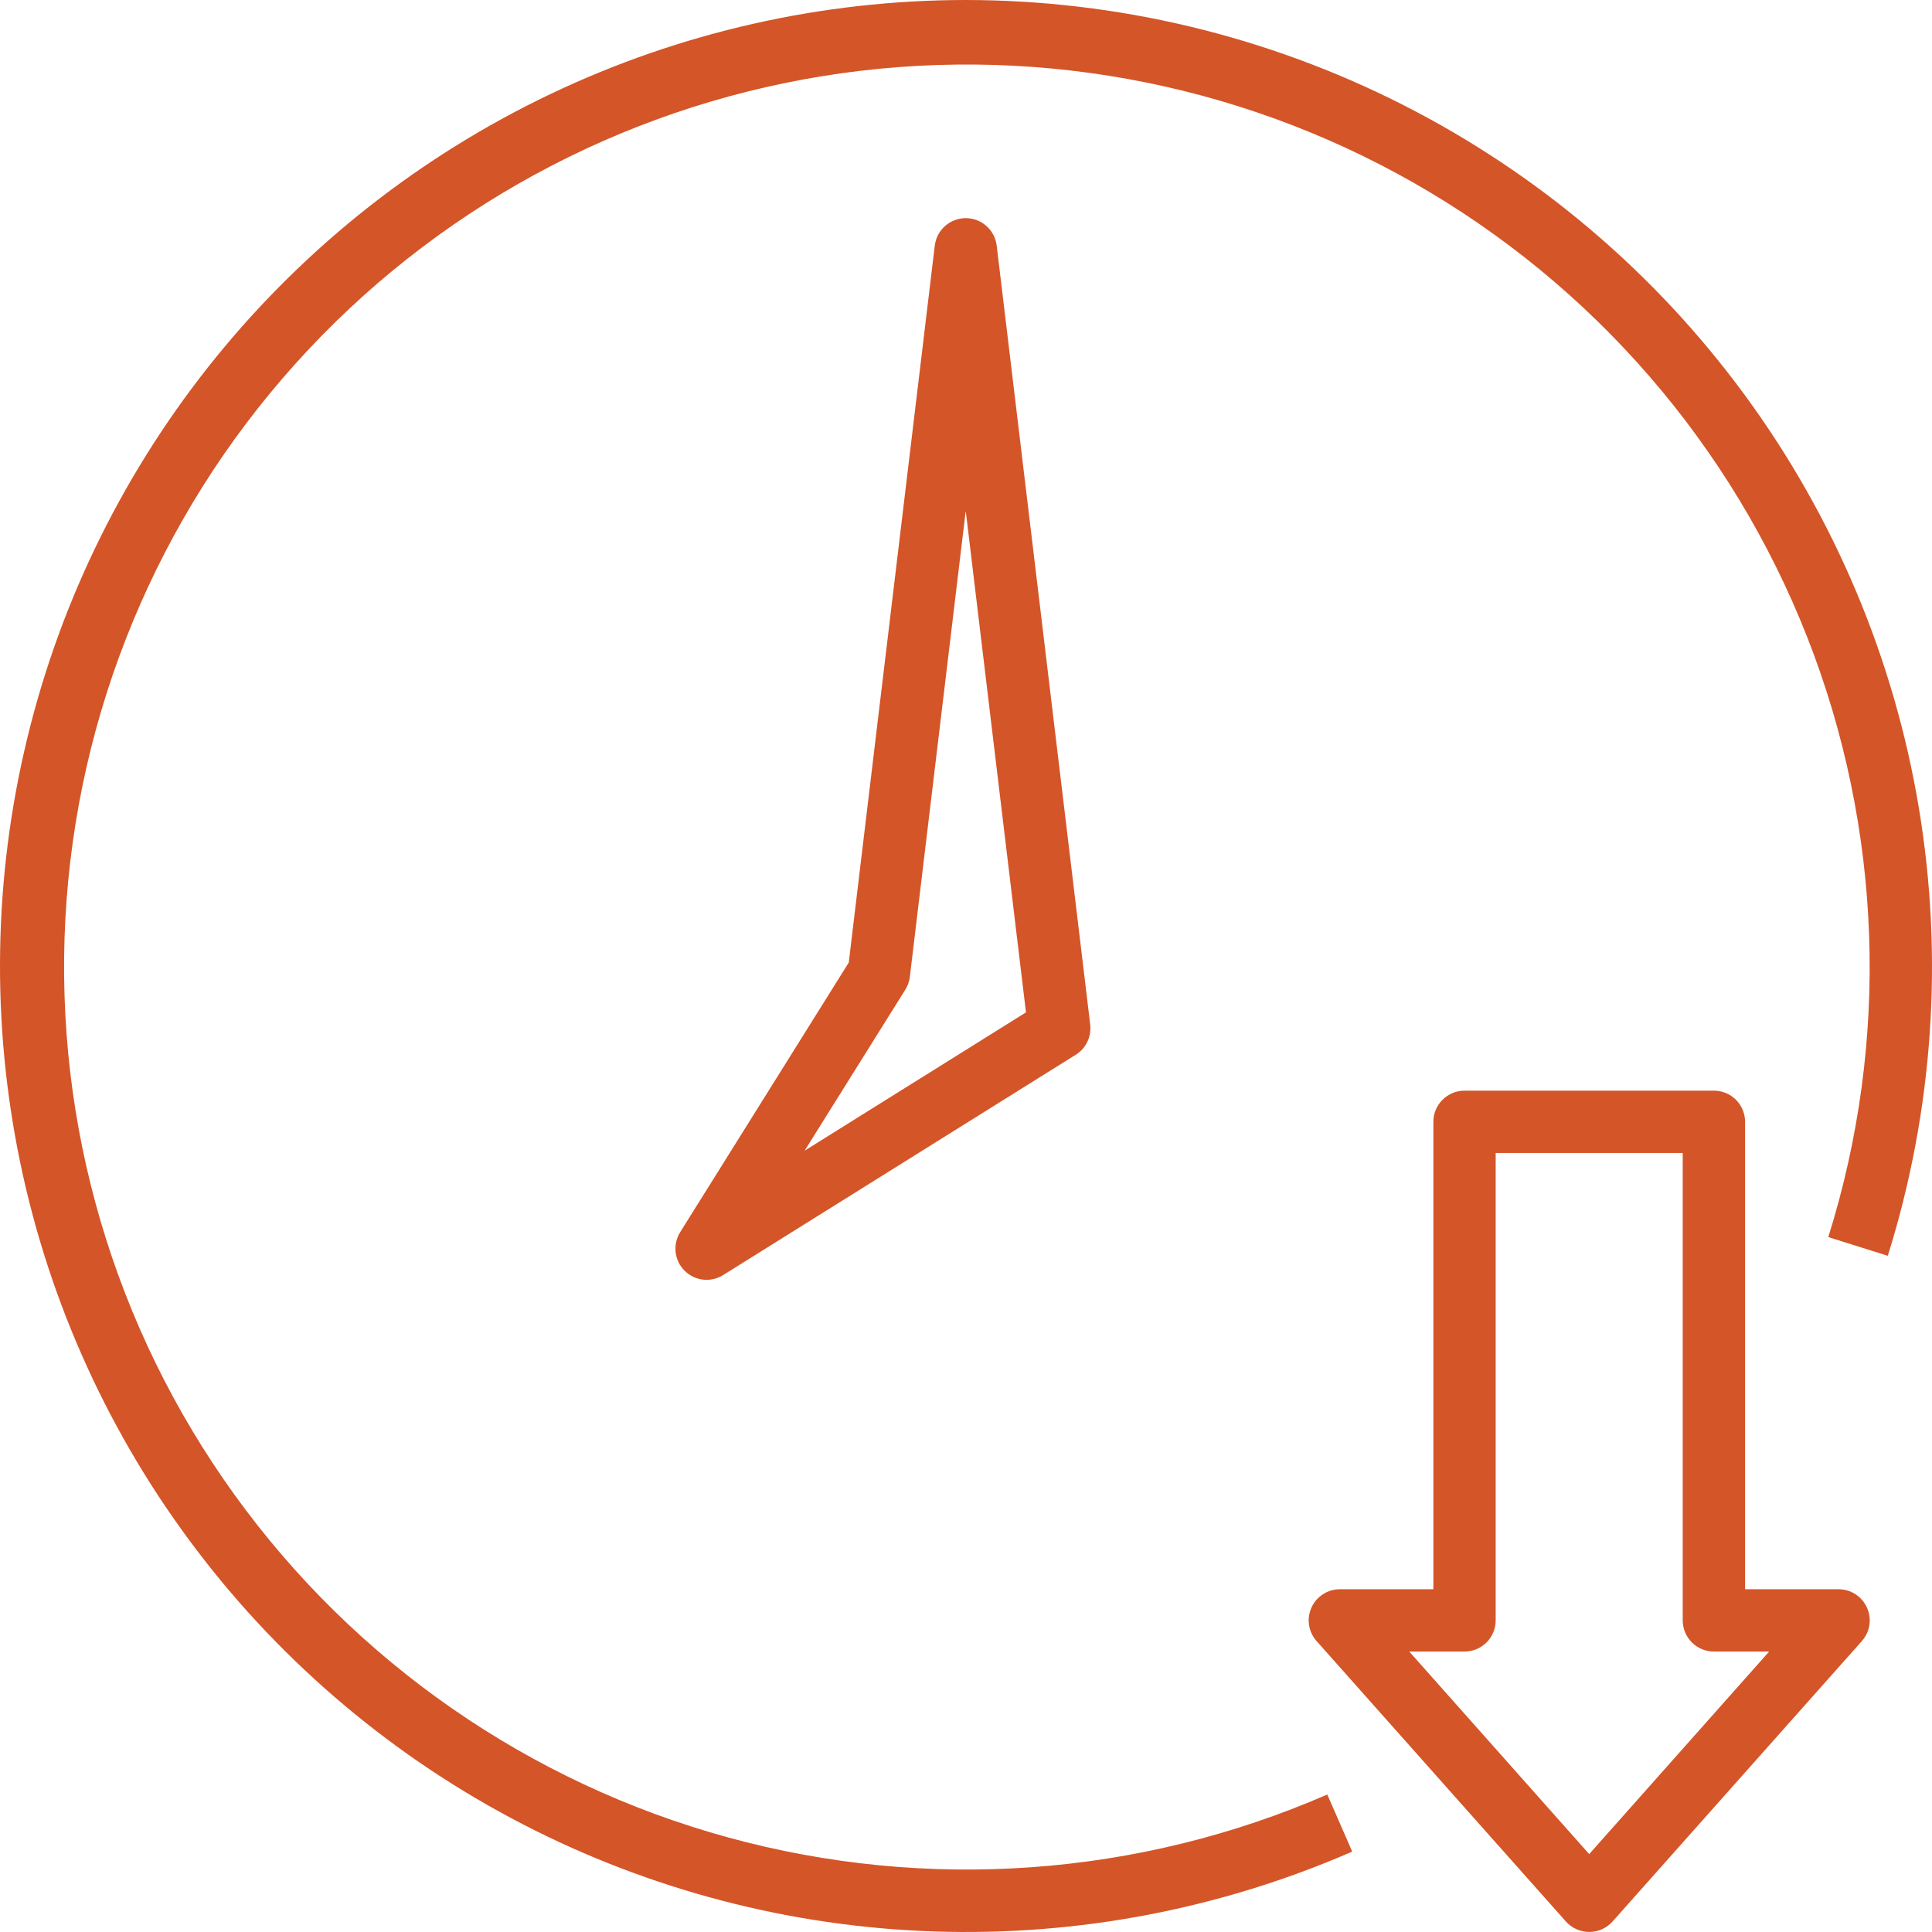
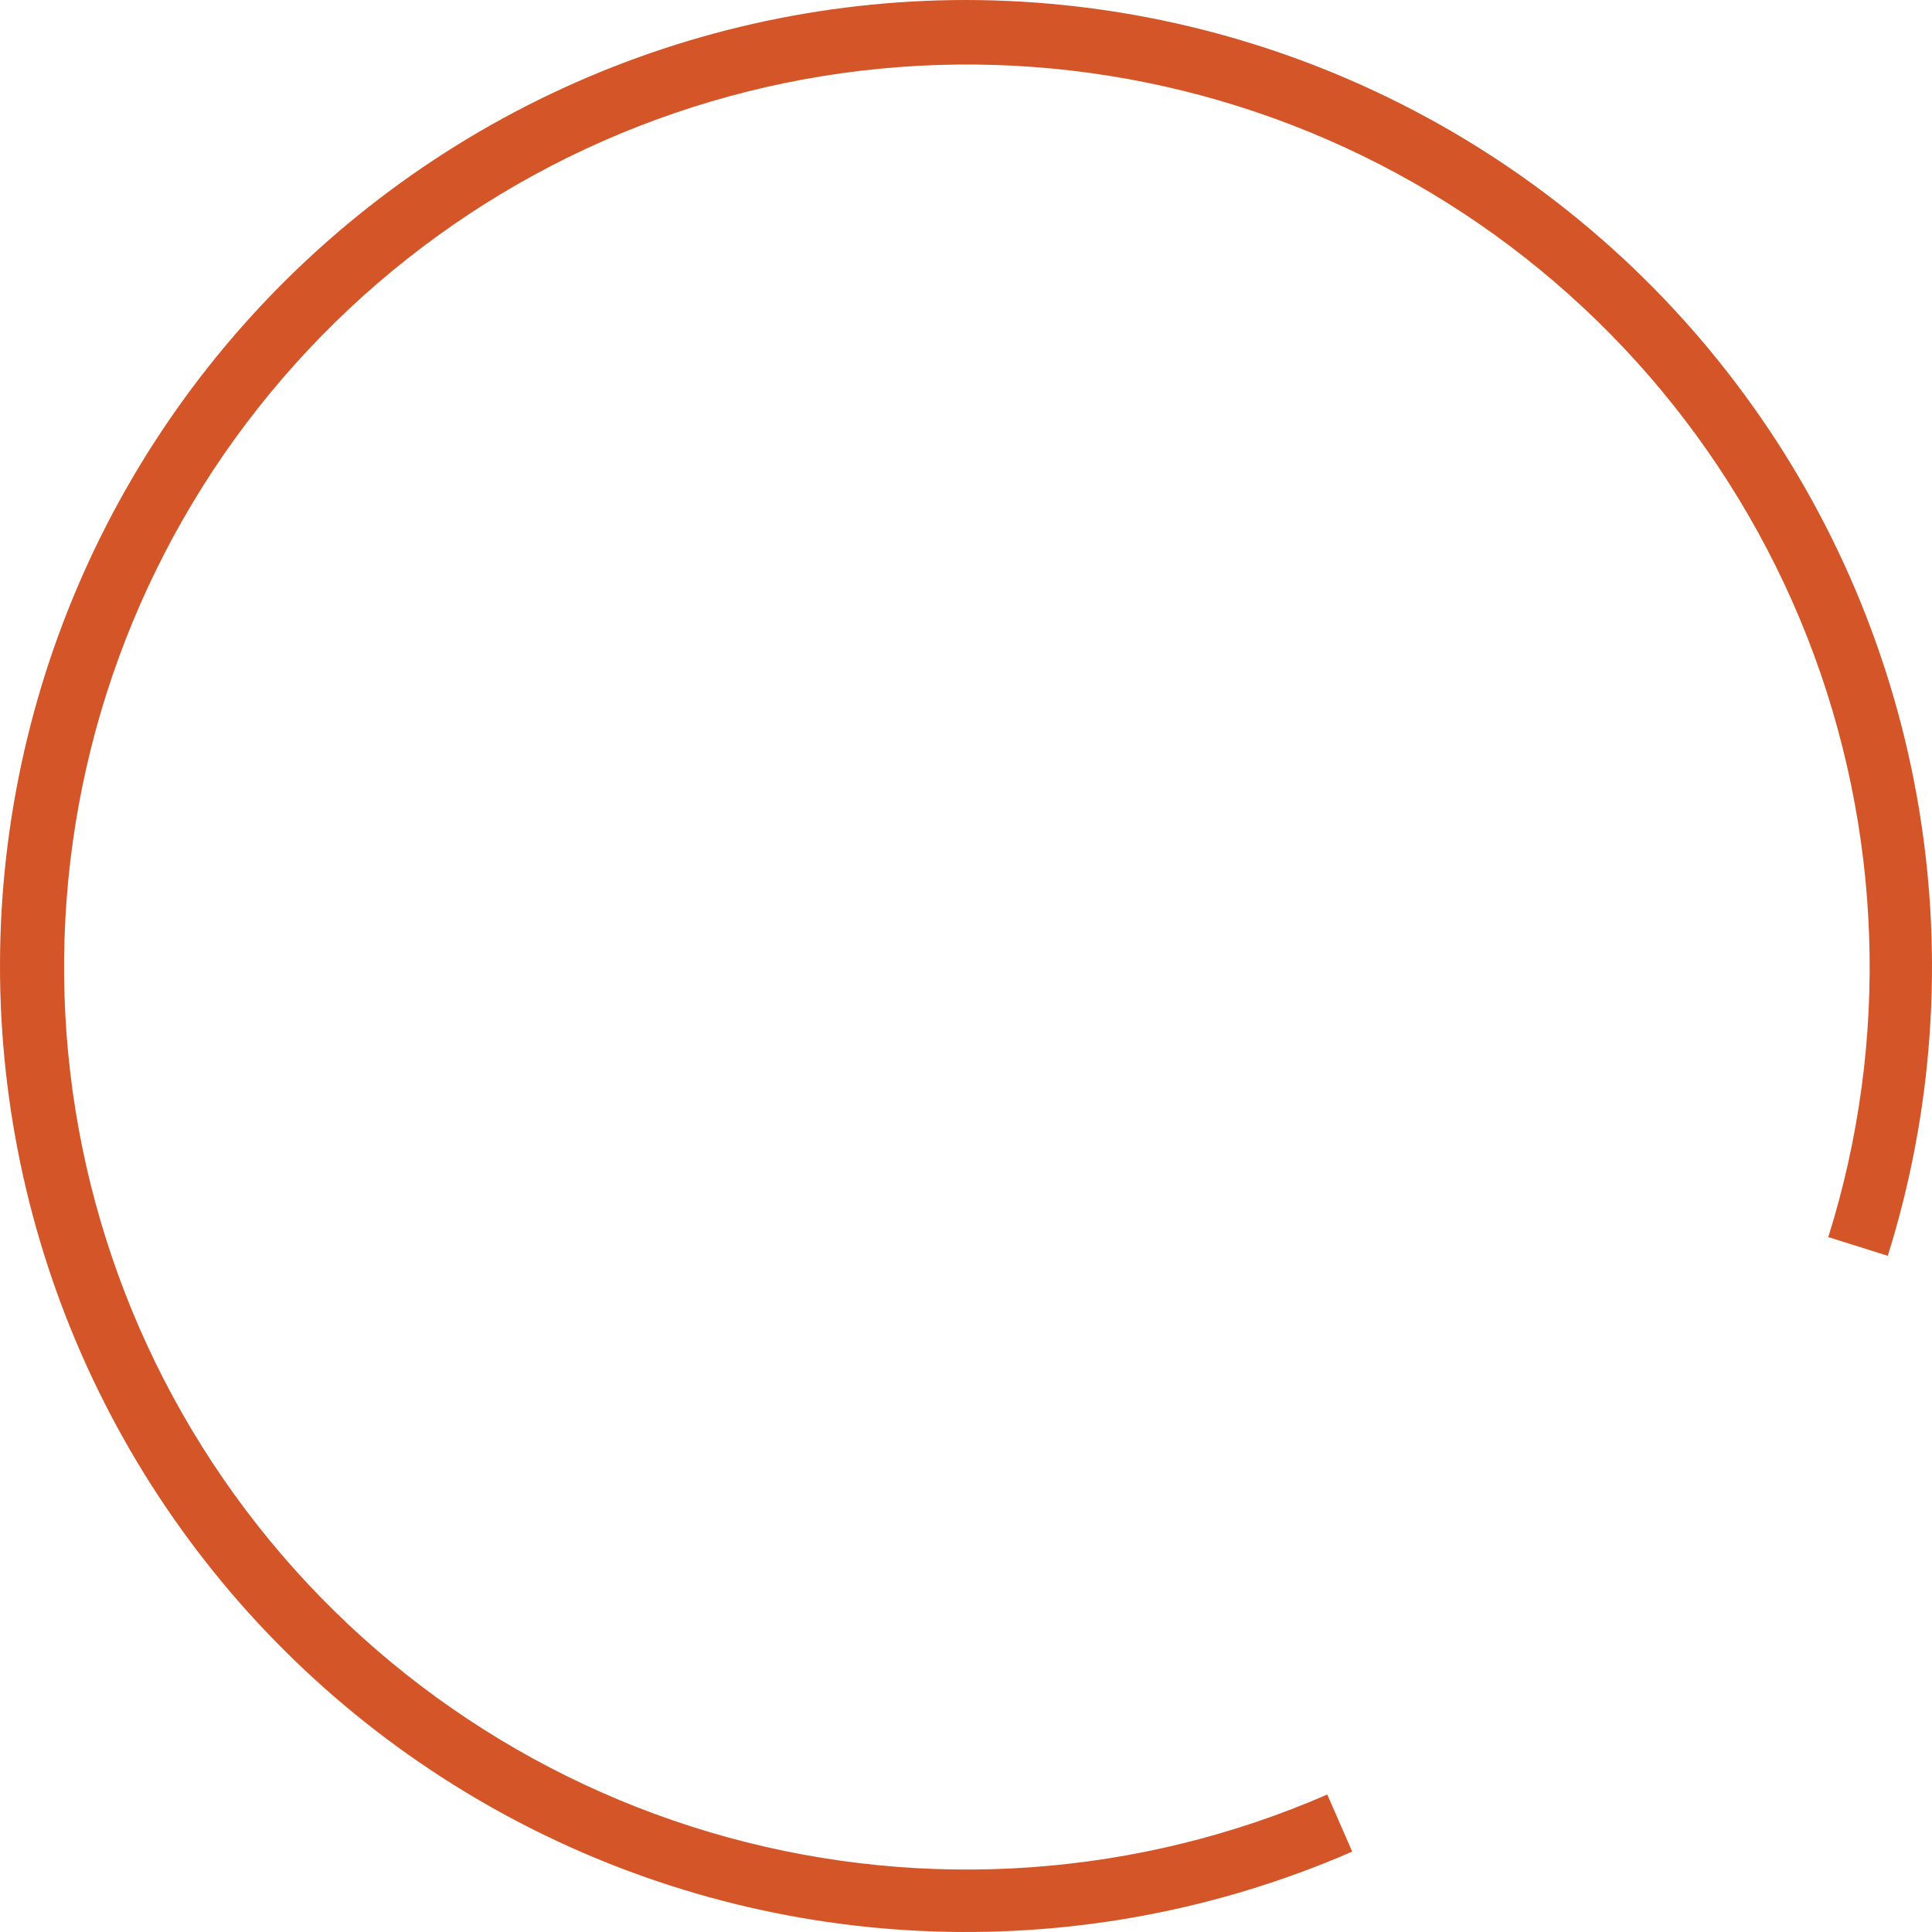
<svg xmlns="http://www.w3.org/2000/svg" width="44" height="44" viewBox="0 0 44 44" fill="none">
  <path d="M21.994 0C18.723 0.002 15.495 0.733 12.542 2.139C9.59 3.545 6.988 5.591 4.926 8.128C2.864 10.666 1.393 13.631 0.622 16.808C-0.15 19.985 -0.204 23.294 0.464 26.494C1.132 29.695 2.505 32.706 4.484 35.309C6.462 37.912 8.996 40.042 11.901 41.543C14.806 43.045 18.009 43.88 21.278 43.988C24.547 44.096 27.798 43.475 30.796 42.169L30.228 40.869C25.924 42.742 21.109 43.087 16.581 41.846C12.054 40.605 8.088 37.852 5.343 34.045C2.597 30.239 1.237 25.608 1.489 20.922C1.741 16.235 3.589 11.777 6.726 8.286C9.864 4.795 14.102 2.483 18.736 1.733C23.37 0.984 28.121 1.842 32.199 4.165C36.278 6.489 39.438 10.137 41.156 14.505C42.873 18.873 43.043 23.696 41.638 28.174L42.993 28.6C44.026 25.305 44.268 21.812 43.702 18.406C43.135 14.999 41.775 11.773 39.73 8.989C37.686 6.205 35.016 3.941 31.935 2.38C28.853 0.818 25.448 0.003 21.994 0Z" fill="#D45528" />
-   <path d="M39.033 24.839H33.354C33.165 24.839 32.985 24.913 32.852 25.047C32.718 25.18 32.644 25.36 32.644 25.548V36.194H30.514C30.377 36.194 30.243 36.233 30.129 36.308C30.014 36.382 29.923 36.488 29.867 36.613C29.811 36.737 29.792 36.876 29.813 37.011C29.834 37.146 29.893 37.272 29.984 37.374L35.663 43.762C35.73 43.836 35.811 43.896 35.903 43.937C35.994 43.978 36.093 43.999 36.193 43.999C36.293 43.999 36.392 43.978 36.484 43.937C36.575 43.896 36.657 43.836 36.724 43.762L42.403 37.374C42.493 37.272 42.553 37.146 42.574 37.011C42.594 36.876 42.575 36.737 42.519 36.613C42.463 36.488 42.373 36.382 42.258 36.308C42.143 36.233 42.009 36.194 41.872 36.194H39.743V25.548C39.743 25.36 39.668 25.18 39.535 25.047C39.402 24.913 39.221 24.839 39.033 24.839ZM40.291 37.613L36.193 42.226L32.095 37.613H33.354C33.542 37.613 33.722 37.538 33.856 37.405C33.989 37.272 34.063 37.092 34.063 36.903V26.258H38.323V36.903C38.323 37.092 38.398 37.272 38.531 37.405C38.664 37.538 38.844 37.613 39.033 37.613H40.291Z" fill="#D45528" />
-   <path d="M21.994 4.968C21.82 4.968 21.653 5.031 21.523 5.147C21.393 5.262 21.31 5.421 21.289 5.593L19.33 21.921L15.491 28.061C15.406 28.197 15.369 28.358 15.387 28.518C15.405 28.677 15.477 28.826 15.591 28.939C15.704 29.053 15.853 29.125 16.012 29.143C16.172 29.161 16.333 29.124 16.469 29.039L24.5 24.021C24.614 23.95 24.706 23.847 24.764 23.726C24.822 23.604 24.845 23.469 24.829 23.335L22.699 5.593C22.678 5.421 22.595 5.262 22.465 5.147C22.335 5.031 22.168 4.968 21.994 4.968ZM23.366 23.056L18.325 26.206L20.618 22.539C20.673 22.451 20.709 22.351 20.721 22.248L21.994 11.634L23.366 23.056Z" fill="#D45528" />
</svg>